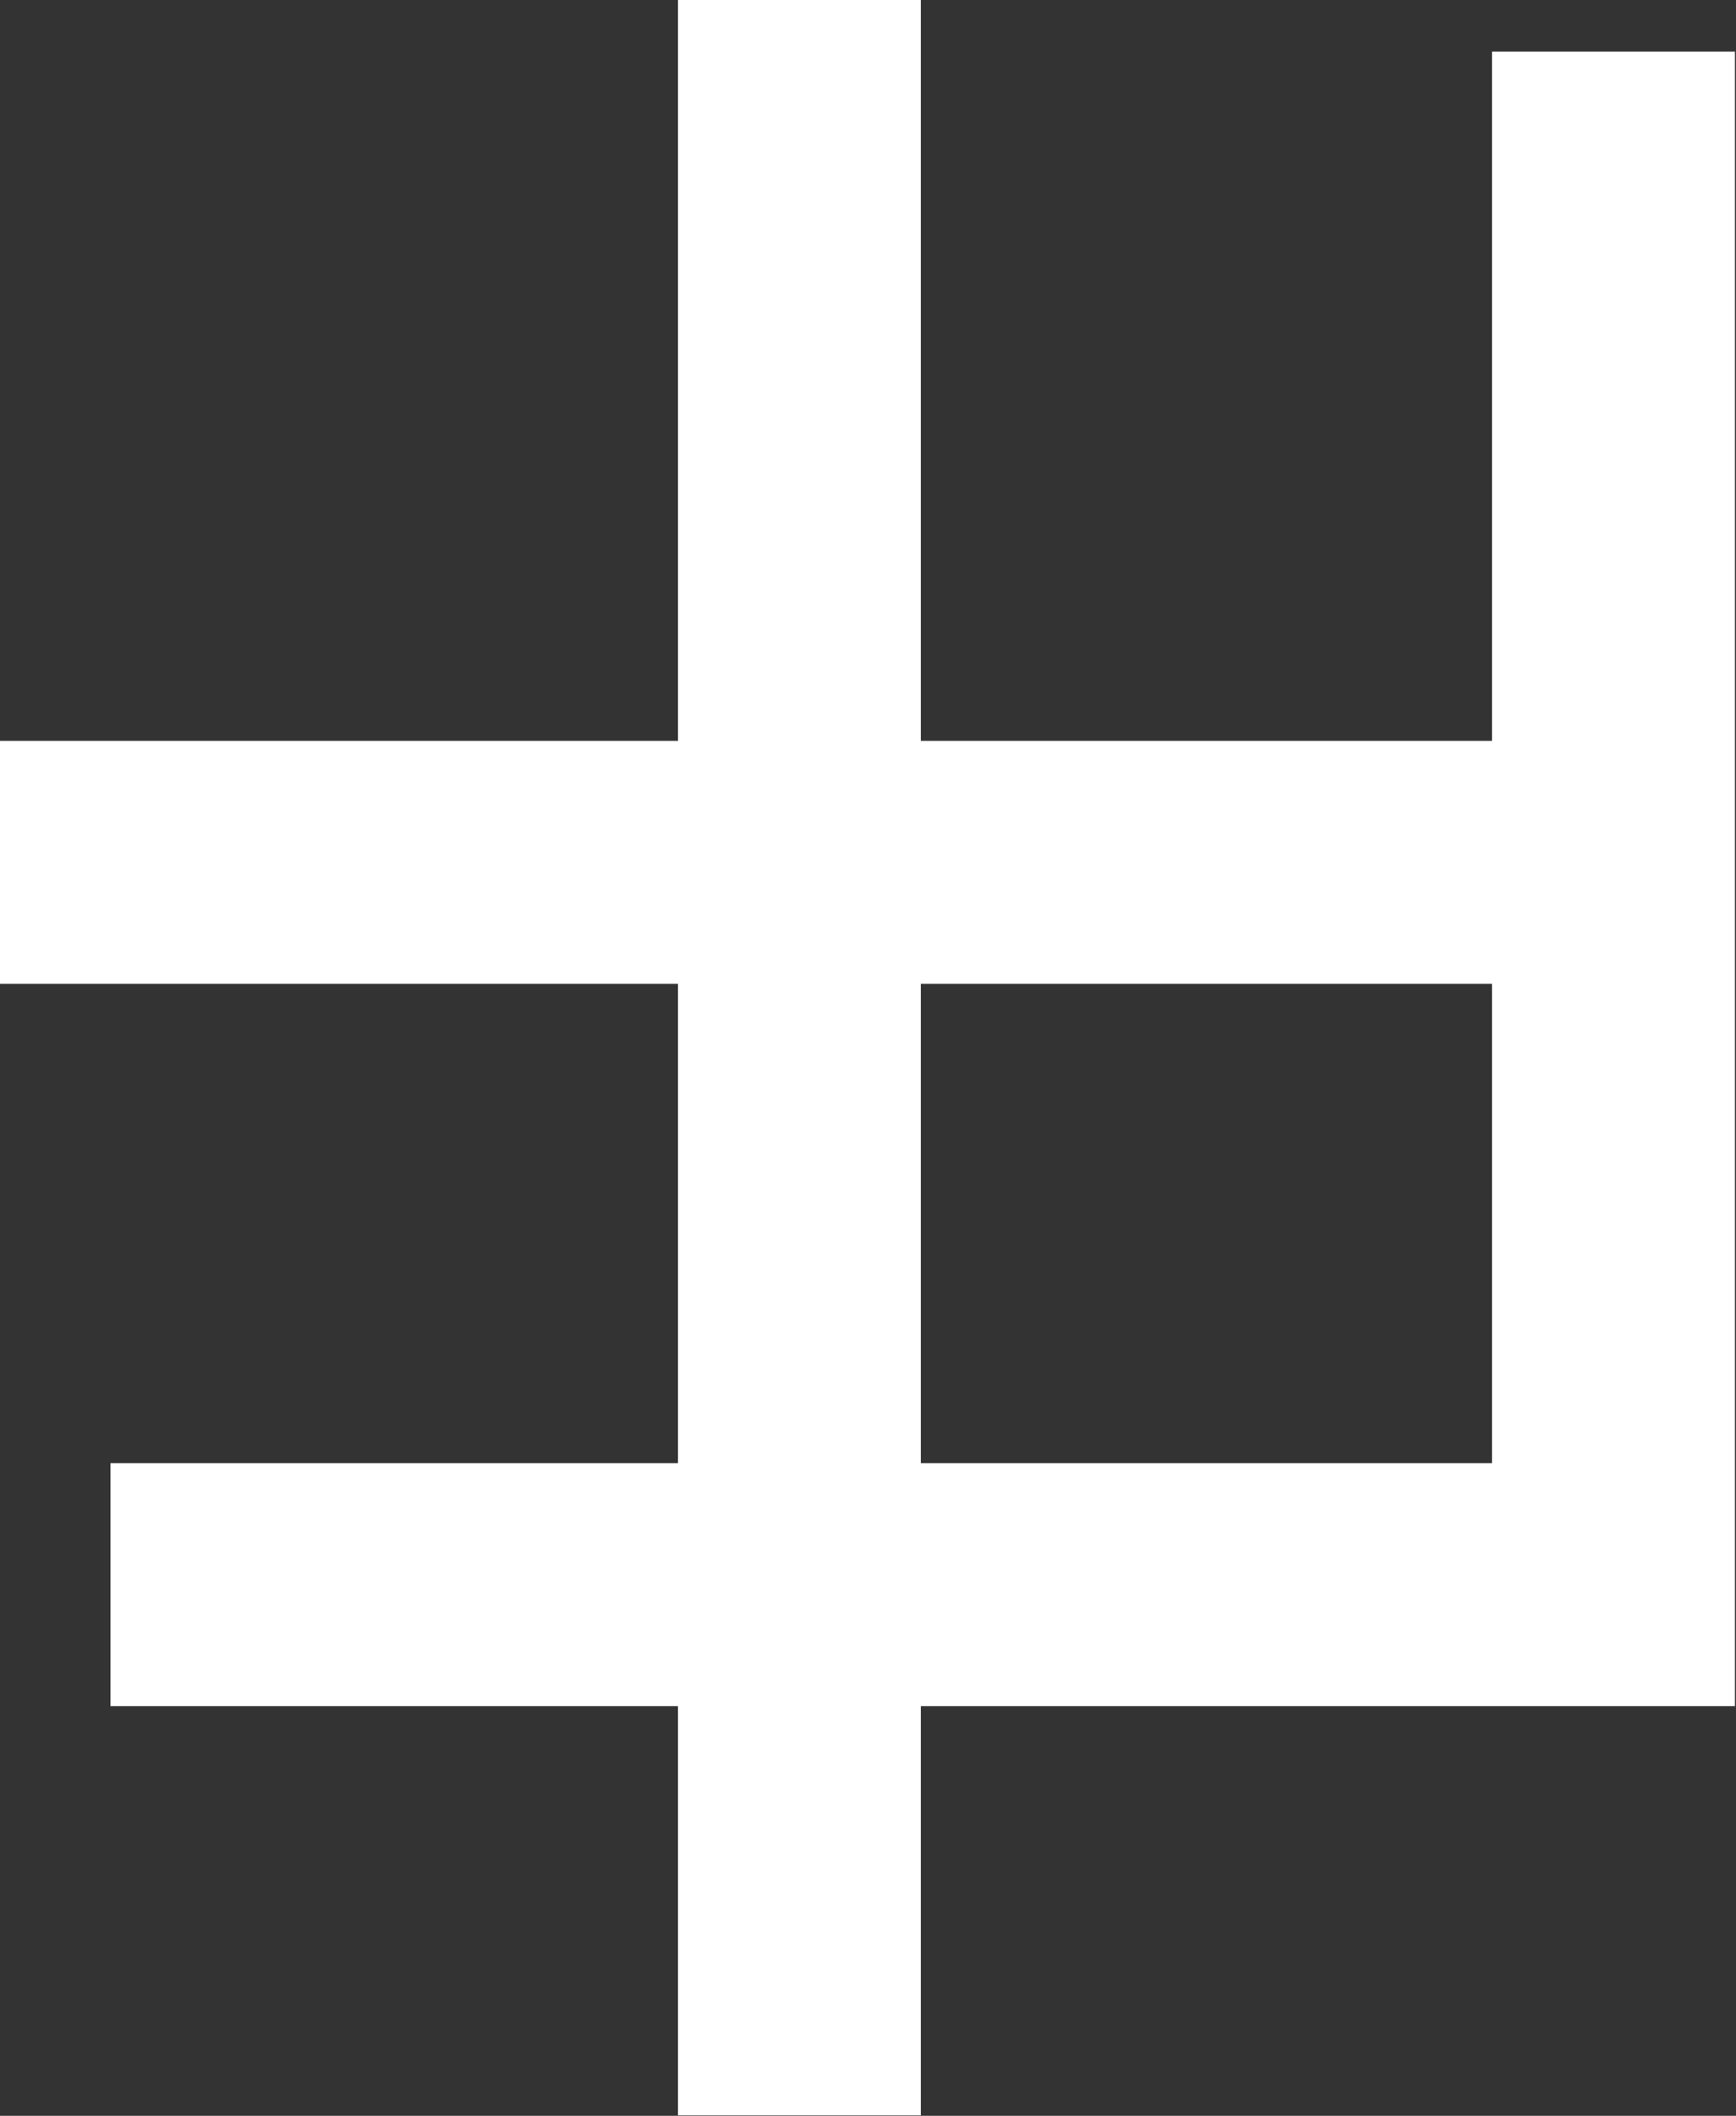
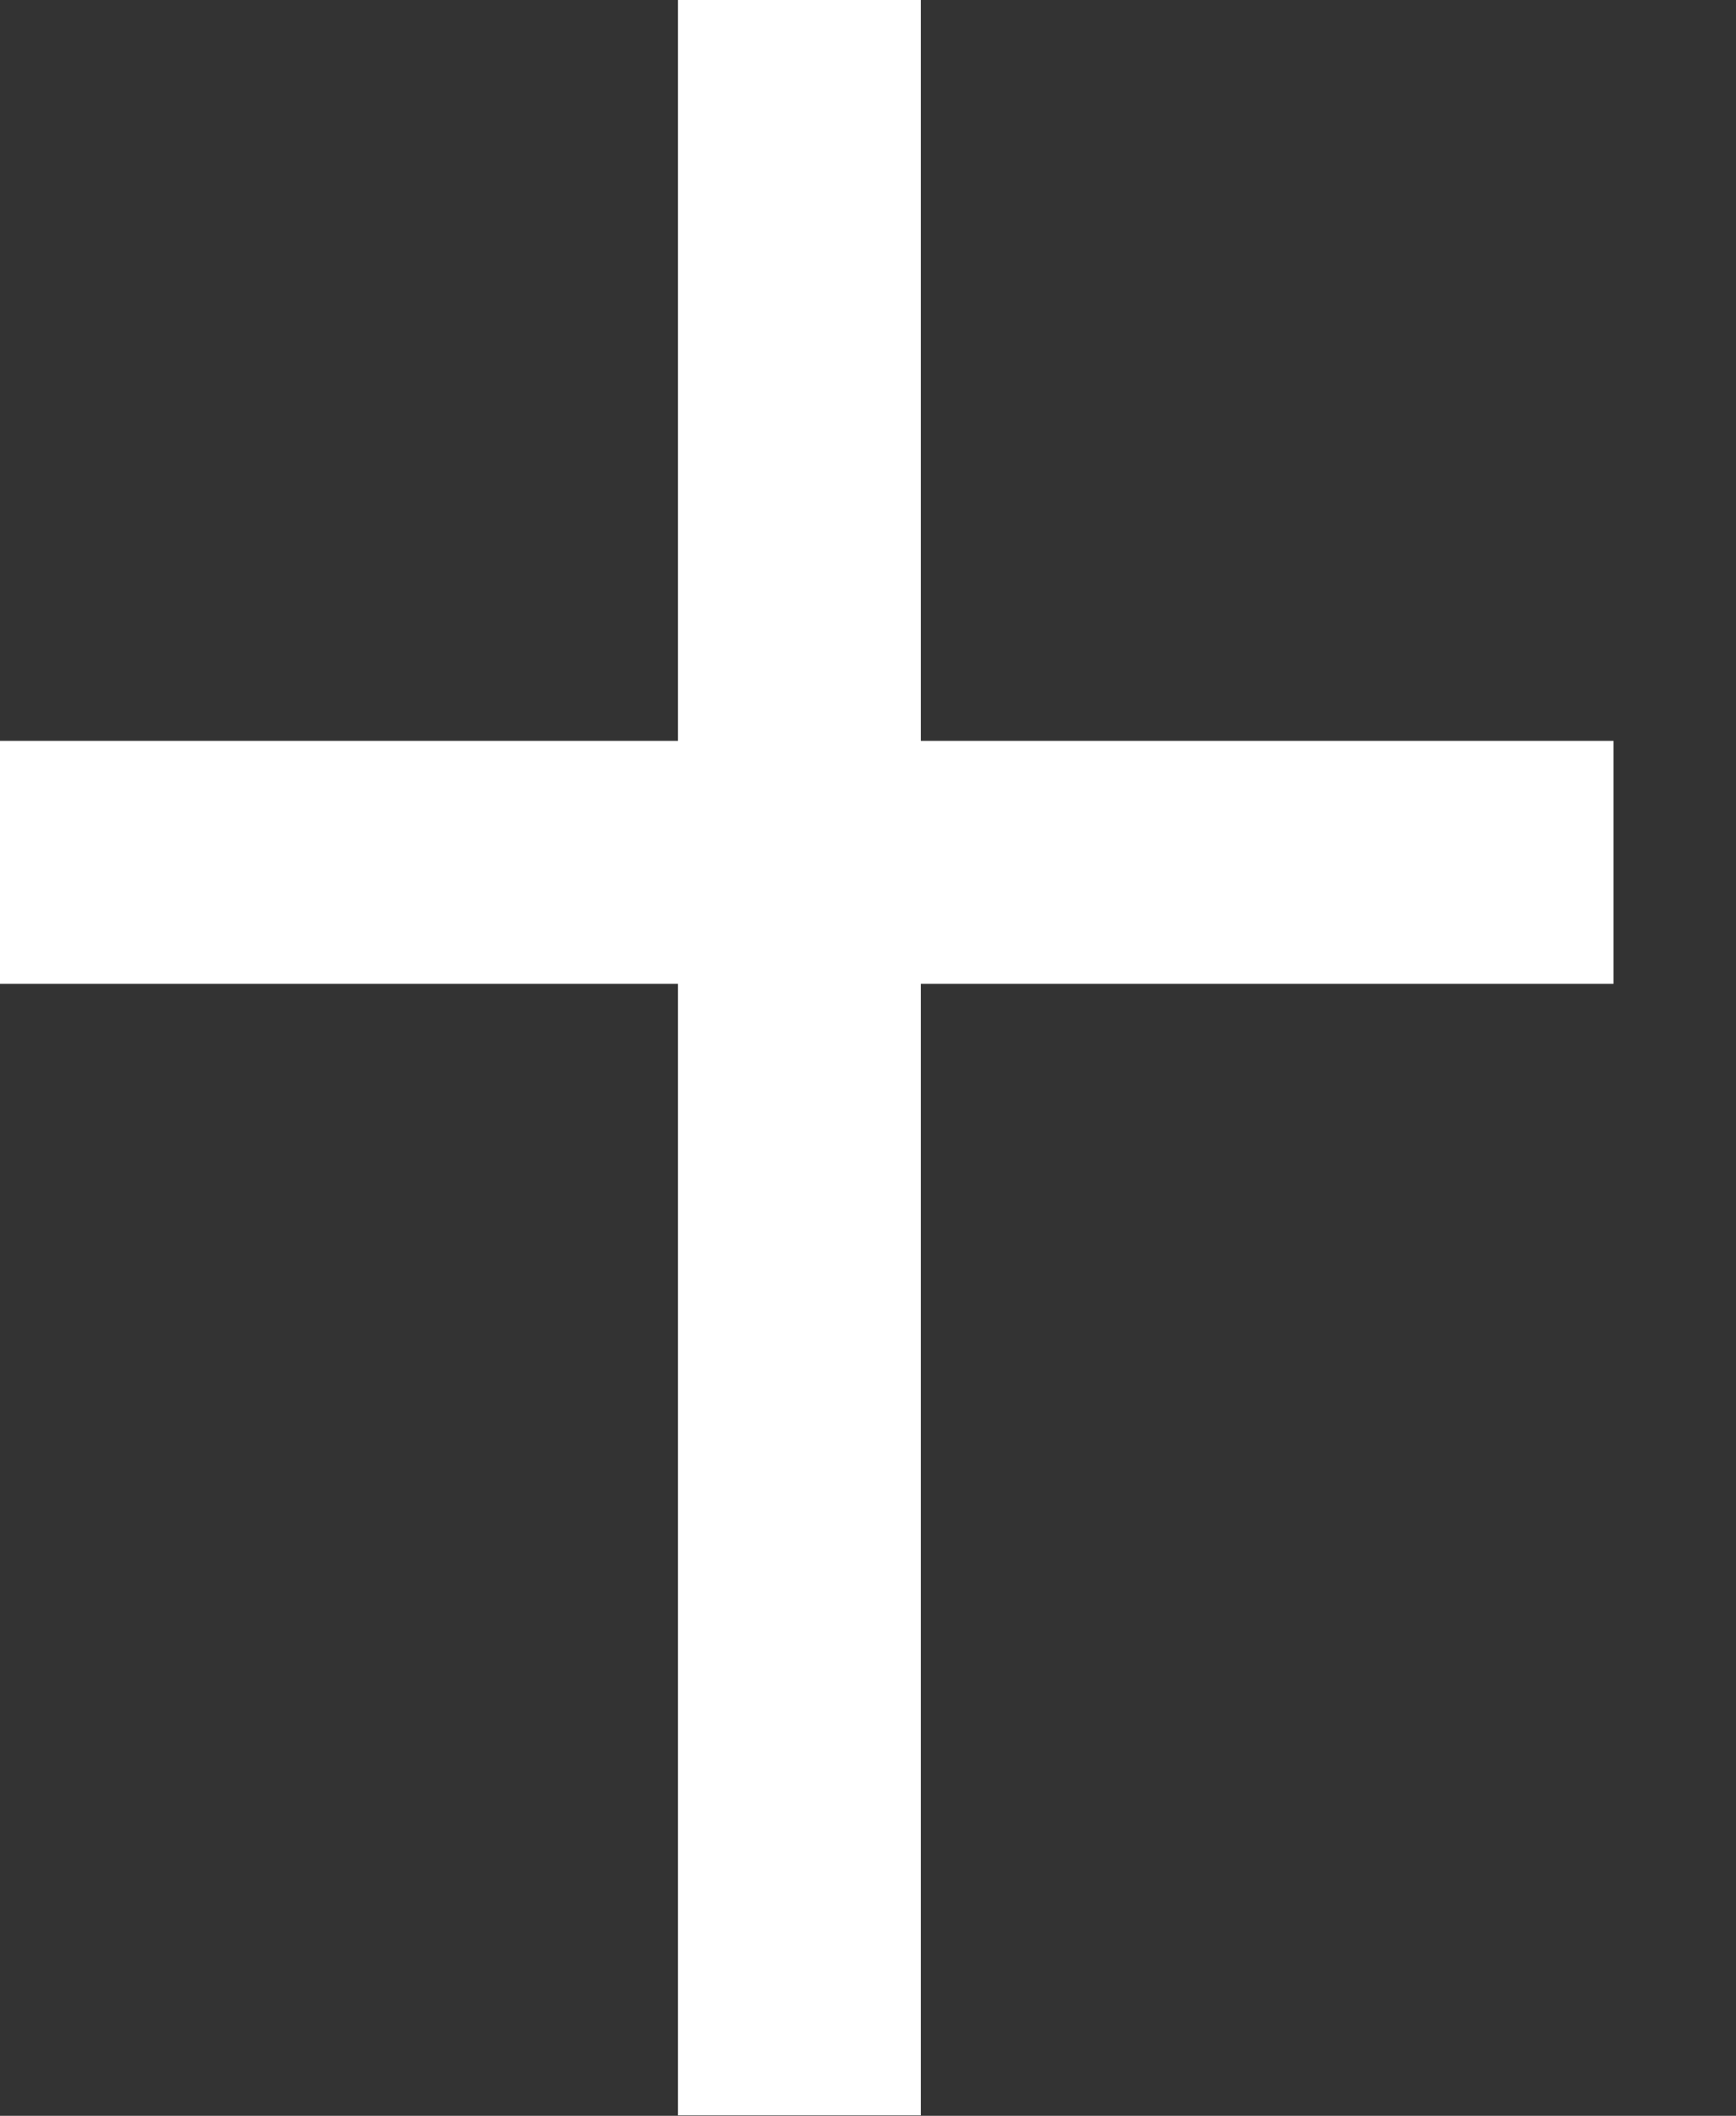
<svg xmlns="http://www.w3.org/2000/svg" width="907" height="1105" viewBox="0 0 907 1105" fill="none">
  <rect x="0" y="0" width="907" height="1105" fill="#333333" stroke="none" />
  <path d="M417.651 0V1104.75" stroke="white" stroke-width="126.891" />
  <path d="M0 450.37H843" stroke="white" stroke-width="126.891" />
-   <path d="M57.74 827.603H843V115.921V26.945" stroke="white" stroke-width="126.891" />
</svg>